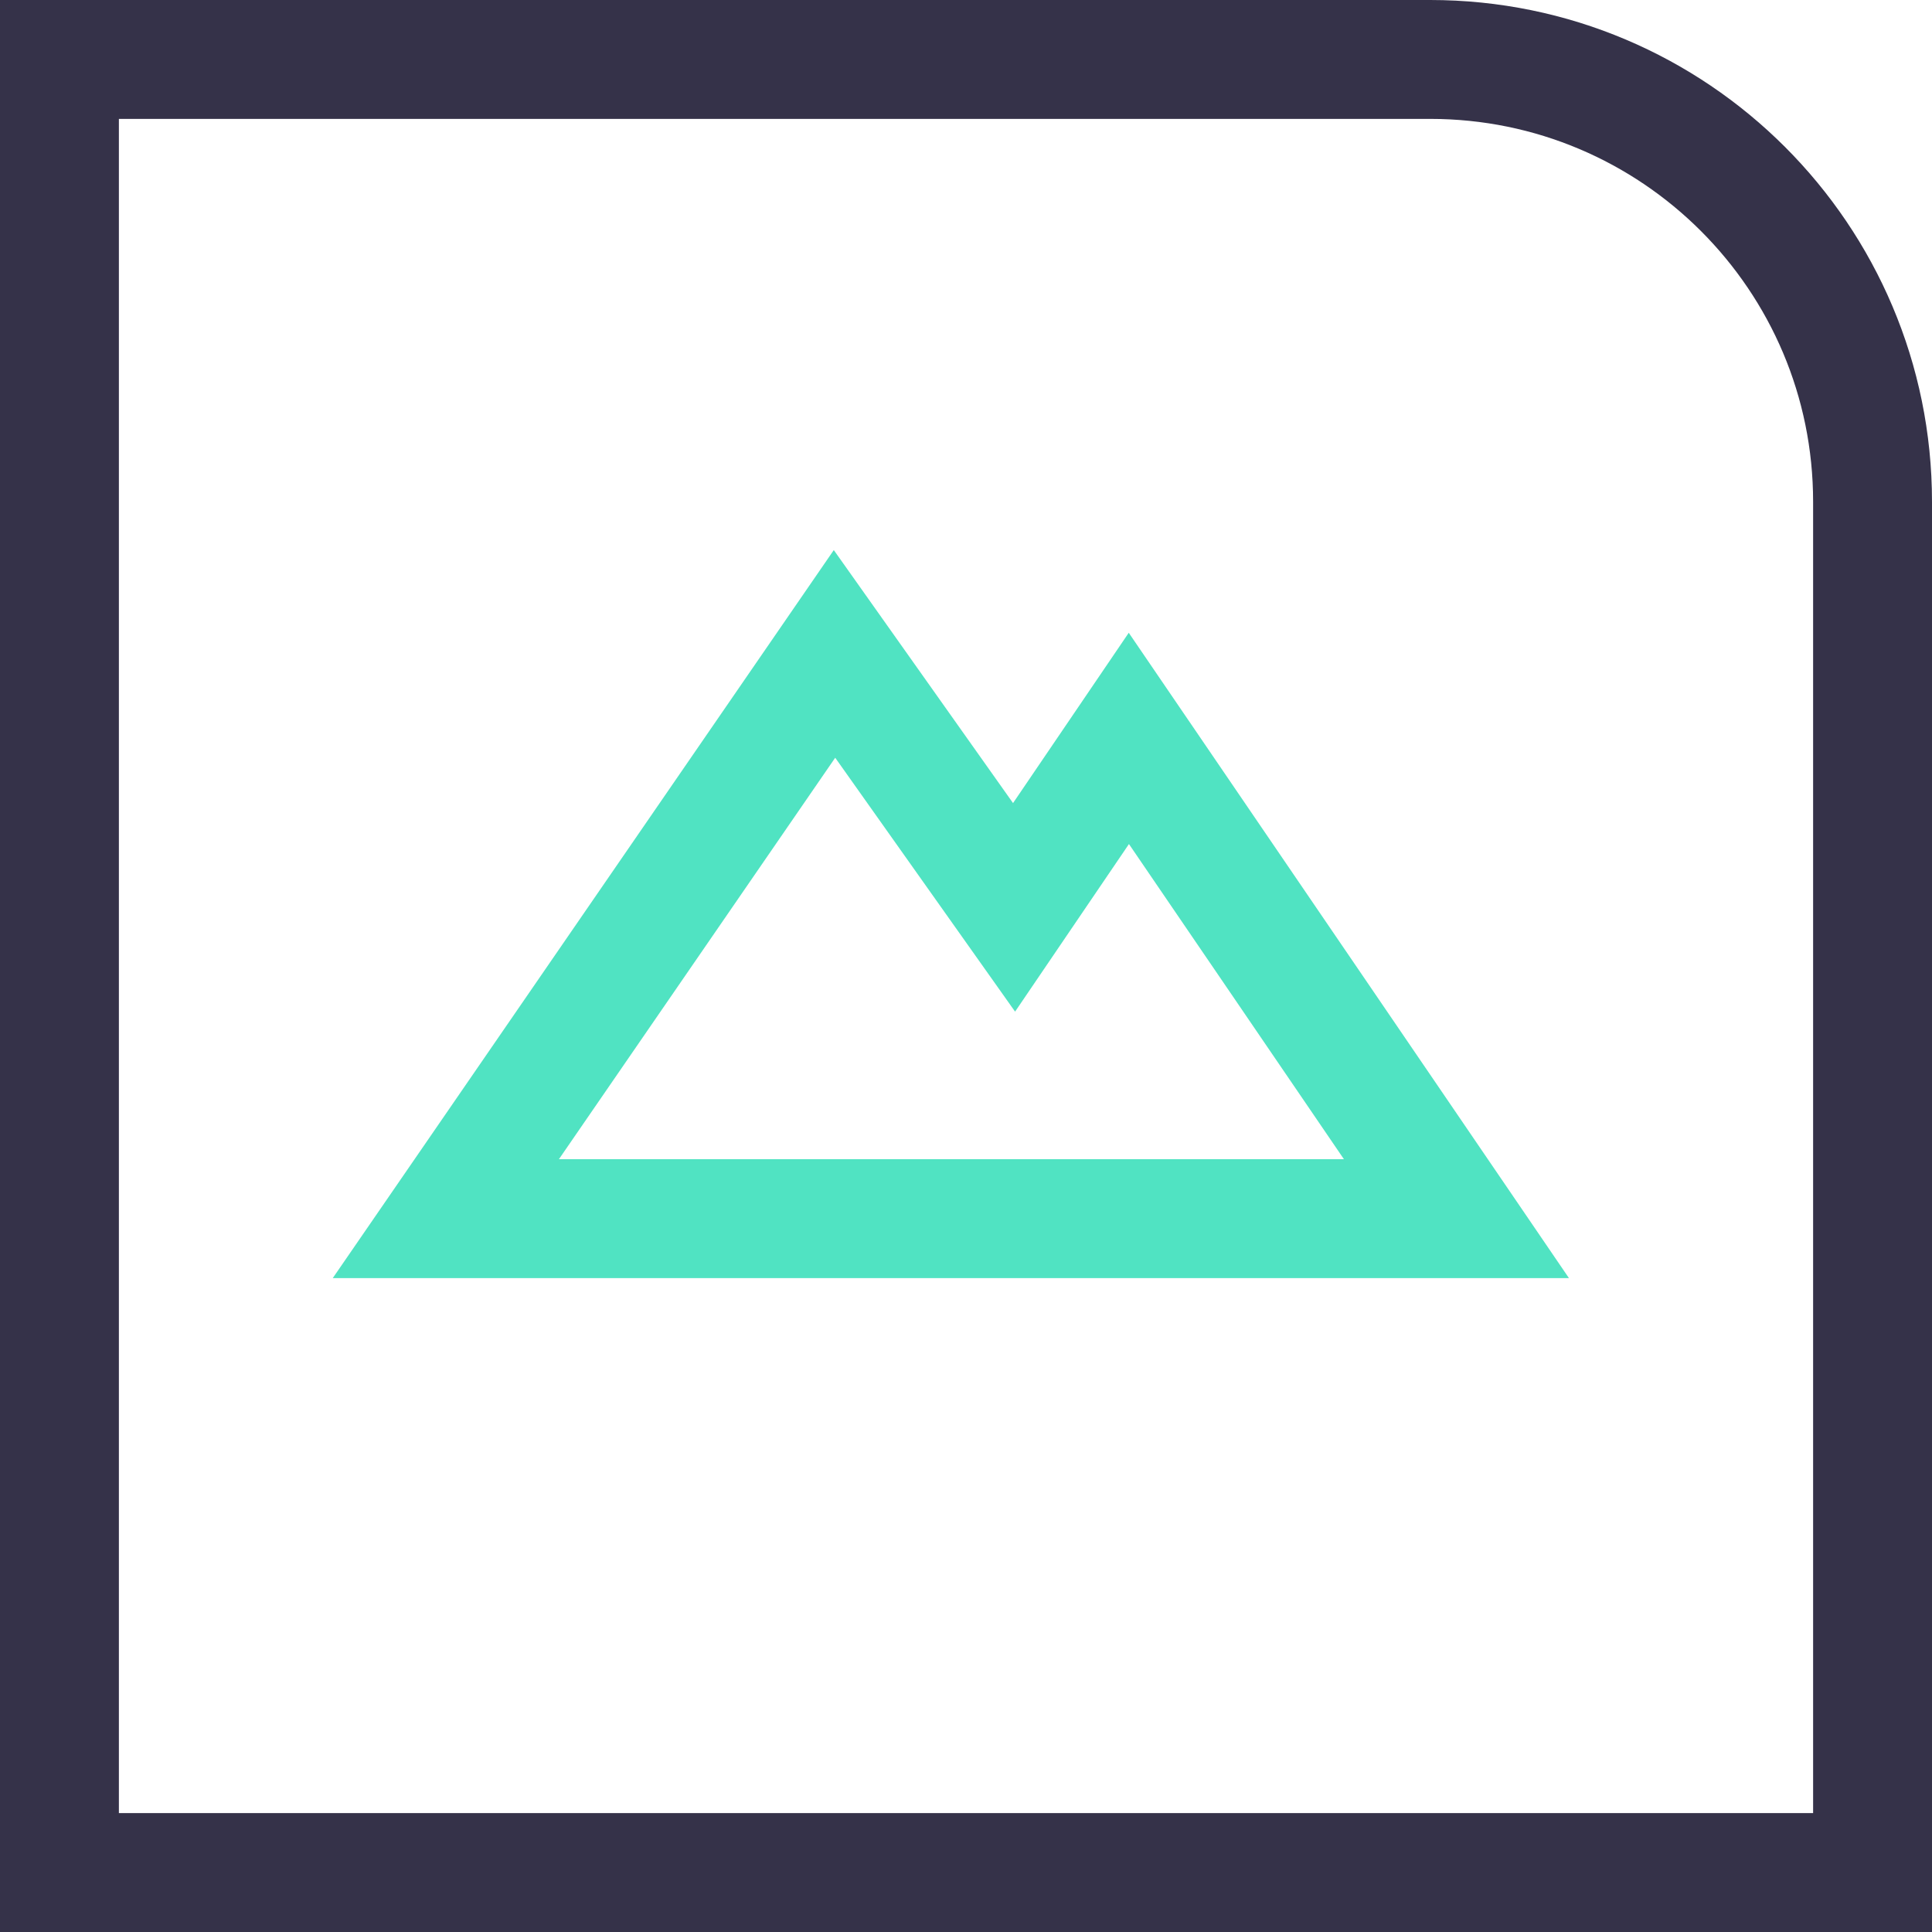
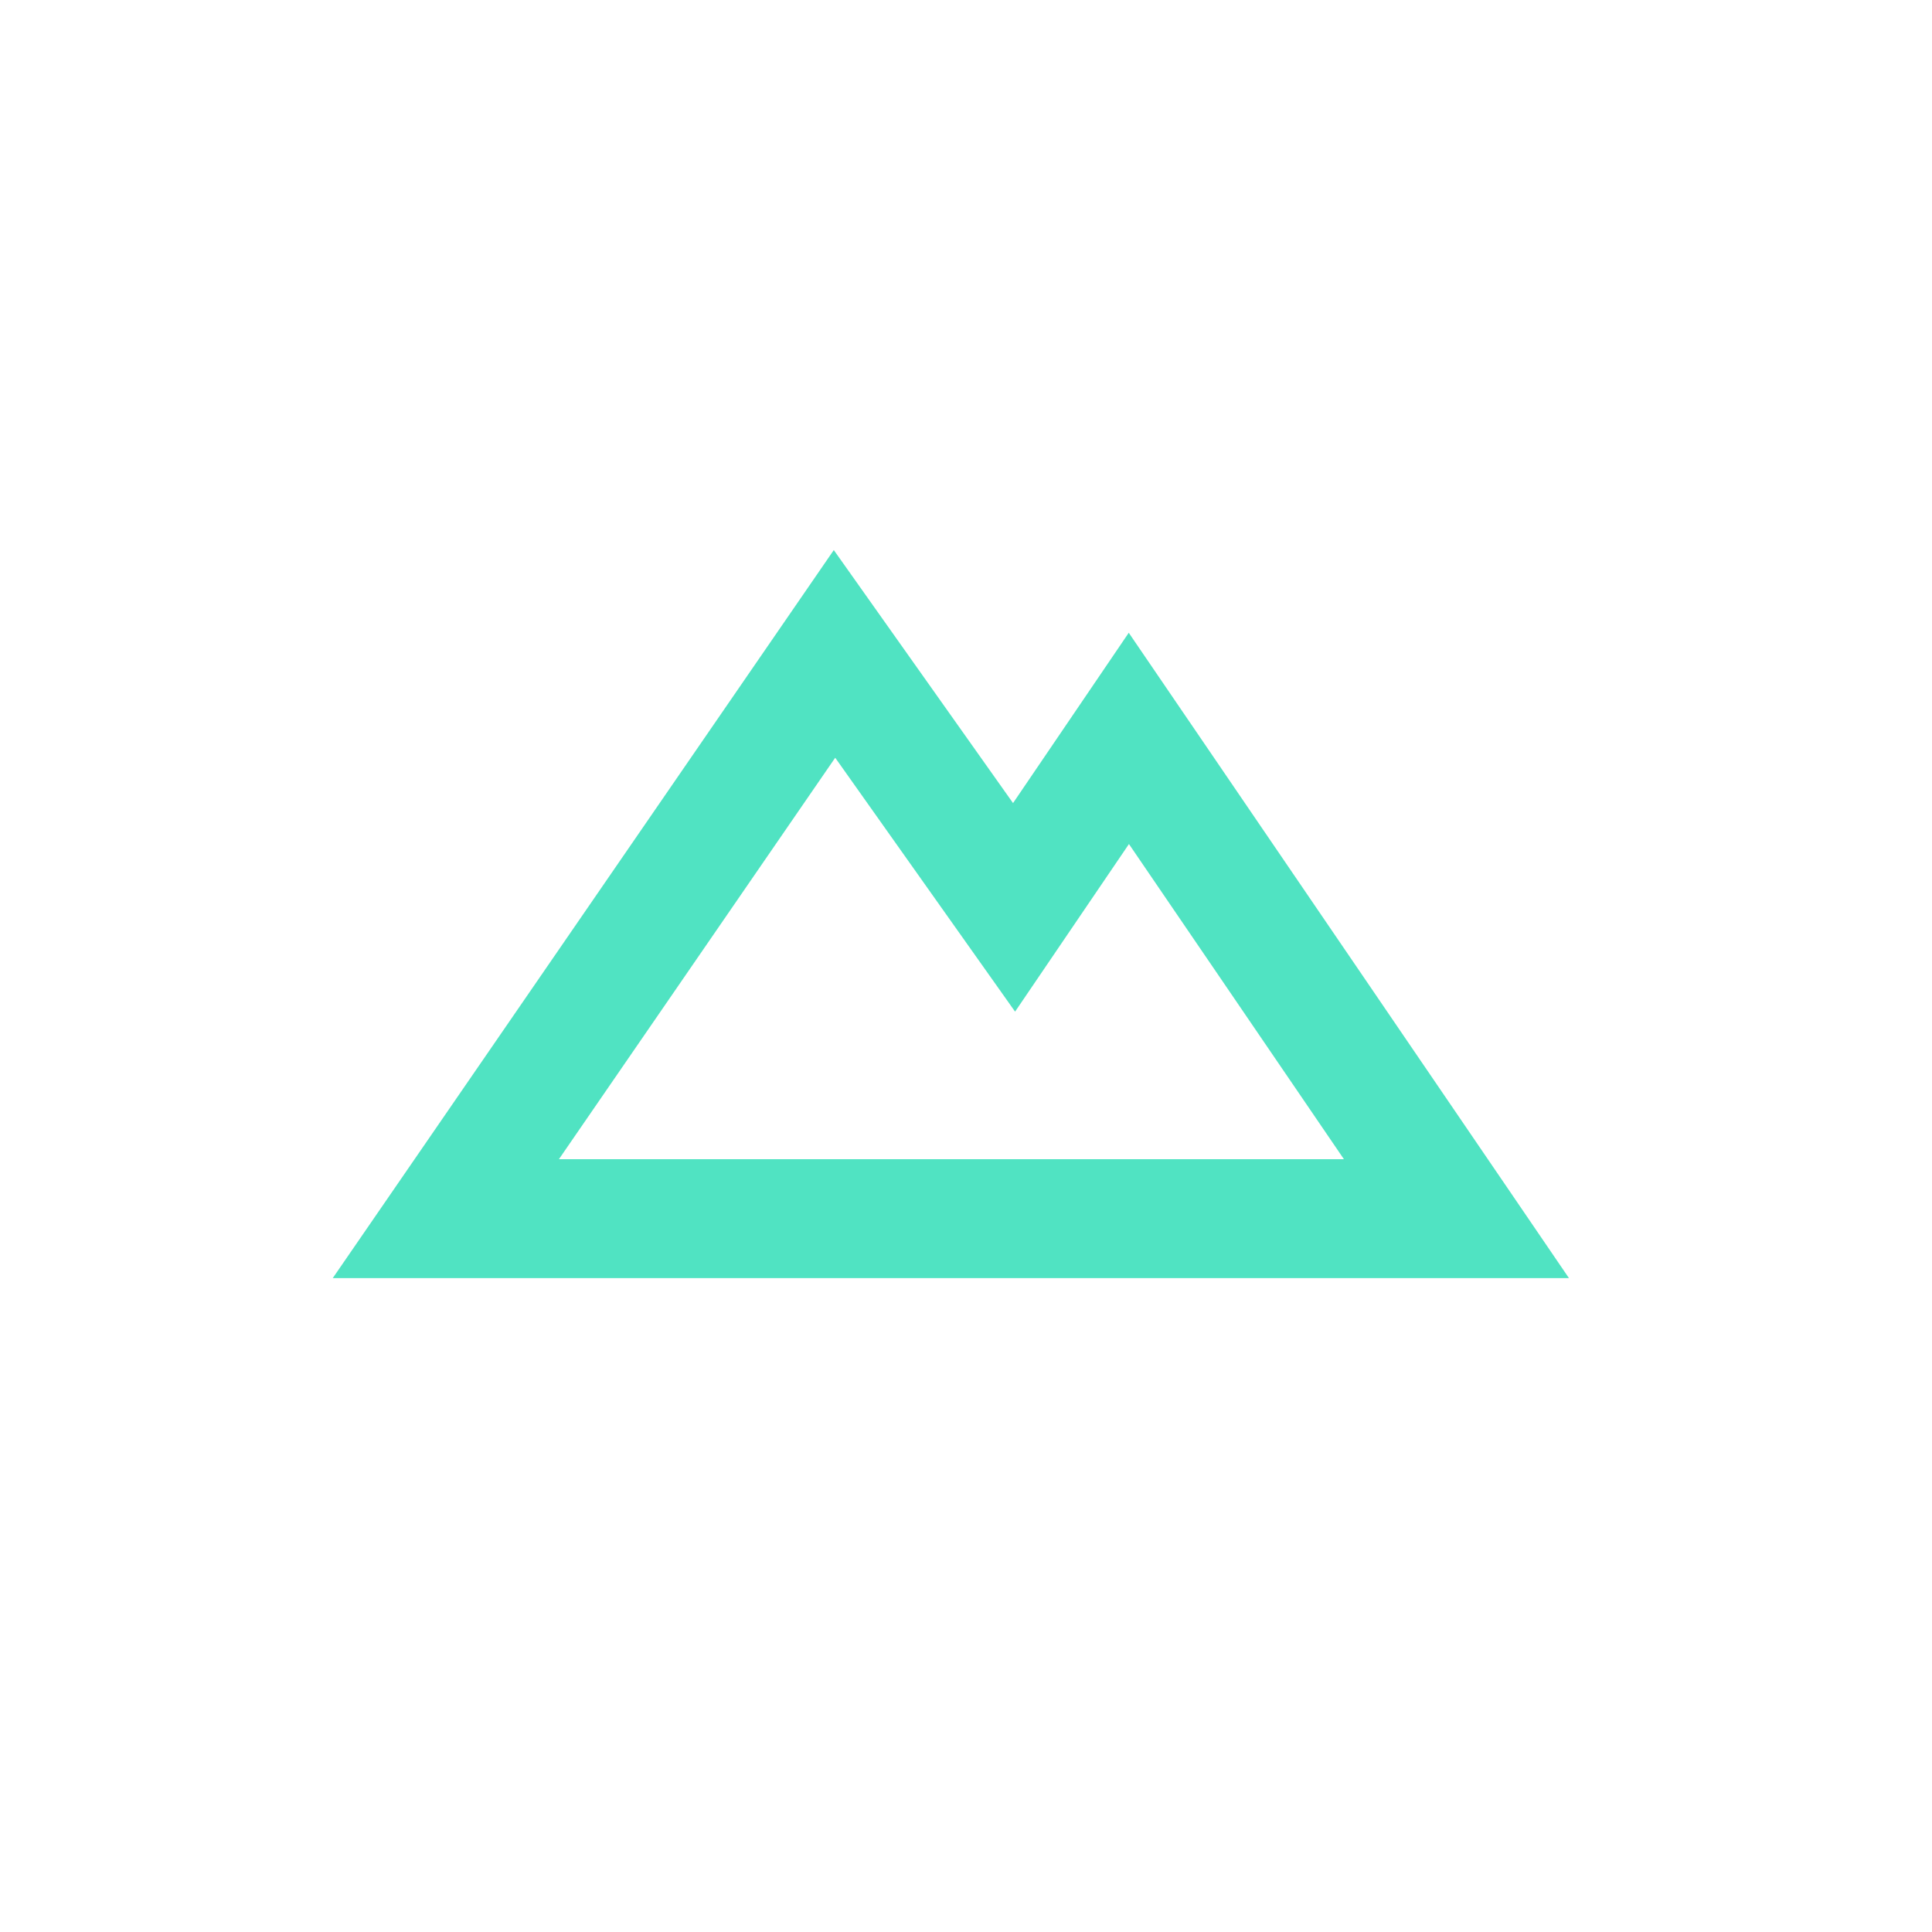
<svg xmlns="http://www.w3.org/2000/svg" width="65px" height="65px" viewBox="0 0 65 65" version="1.1">
  <title>Group 47</title>
  <desc>Created with Sketch.</desc>
  <defs />
  <g id="Page-1" stroke="none" stroke-width="1" fill="none" fill-rule="evenodd">
    <g id="首页KF-Copy" transform="translate(-201, -2545)" stroke-width="4">
      <g id="Group-47" transform="translate(201, 2545)">
        <g id="Group-44">
-           <path d="M63,63 L63,16.883 C63,8.663 56.337,2 48.117,2 L2,2 L2,63 L63,63 Z" id="Rectangle-Copy-12" stroke="#110D28" opacity="0.847" />
          <polygon id="Path-3-Copy-2" stroke="#50E3C2" points="15 41 28.076 22 34.117 30.527 37.979 24.843 49 41" />
        </g>
      </g>
    </g>
  </g>
</svg>